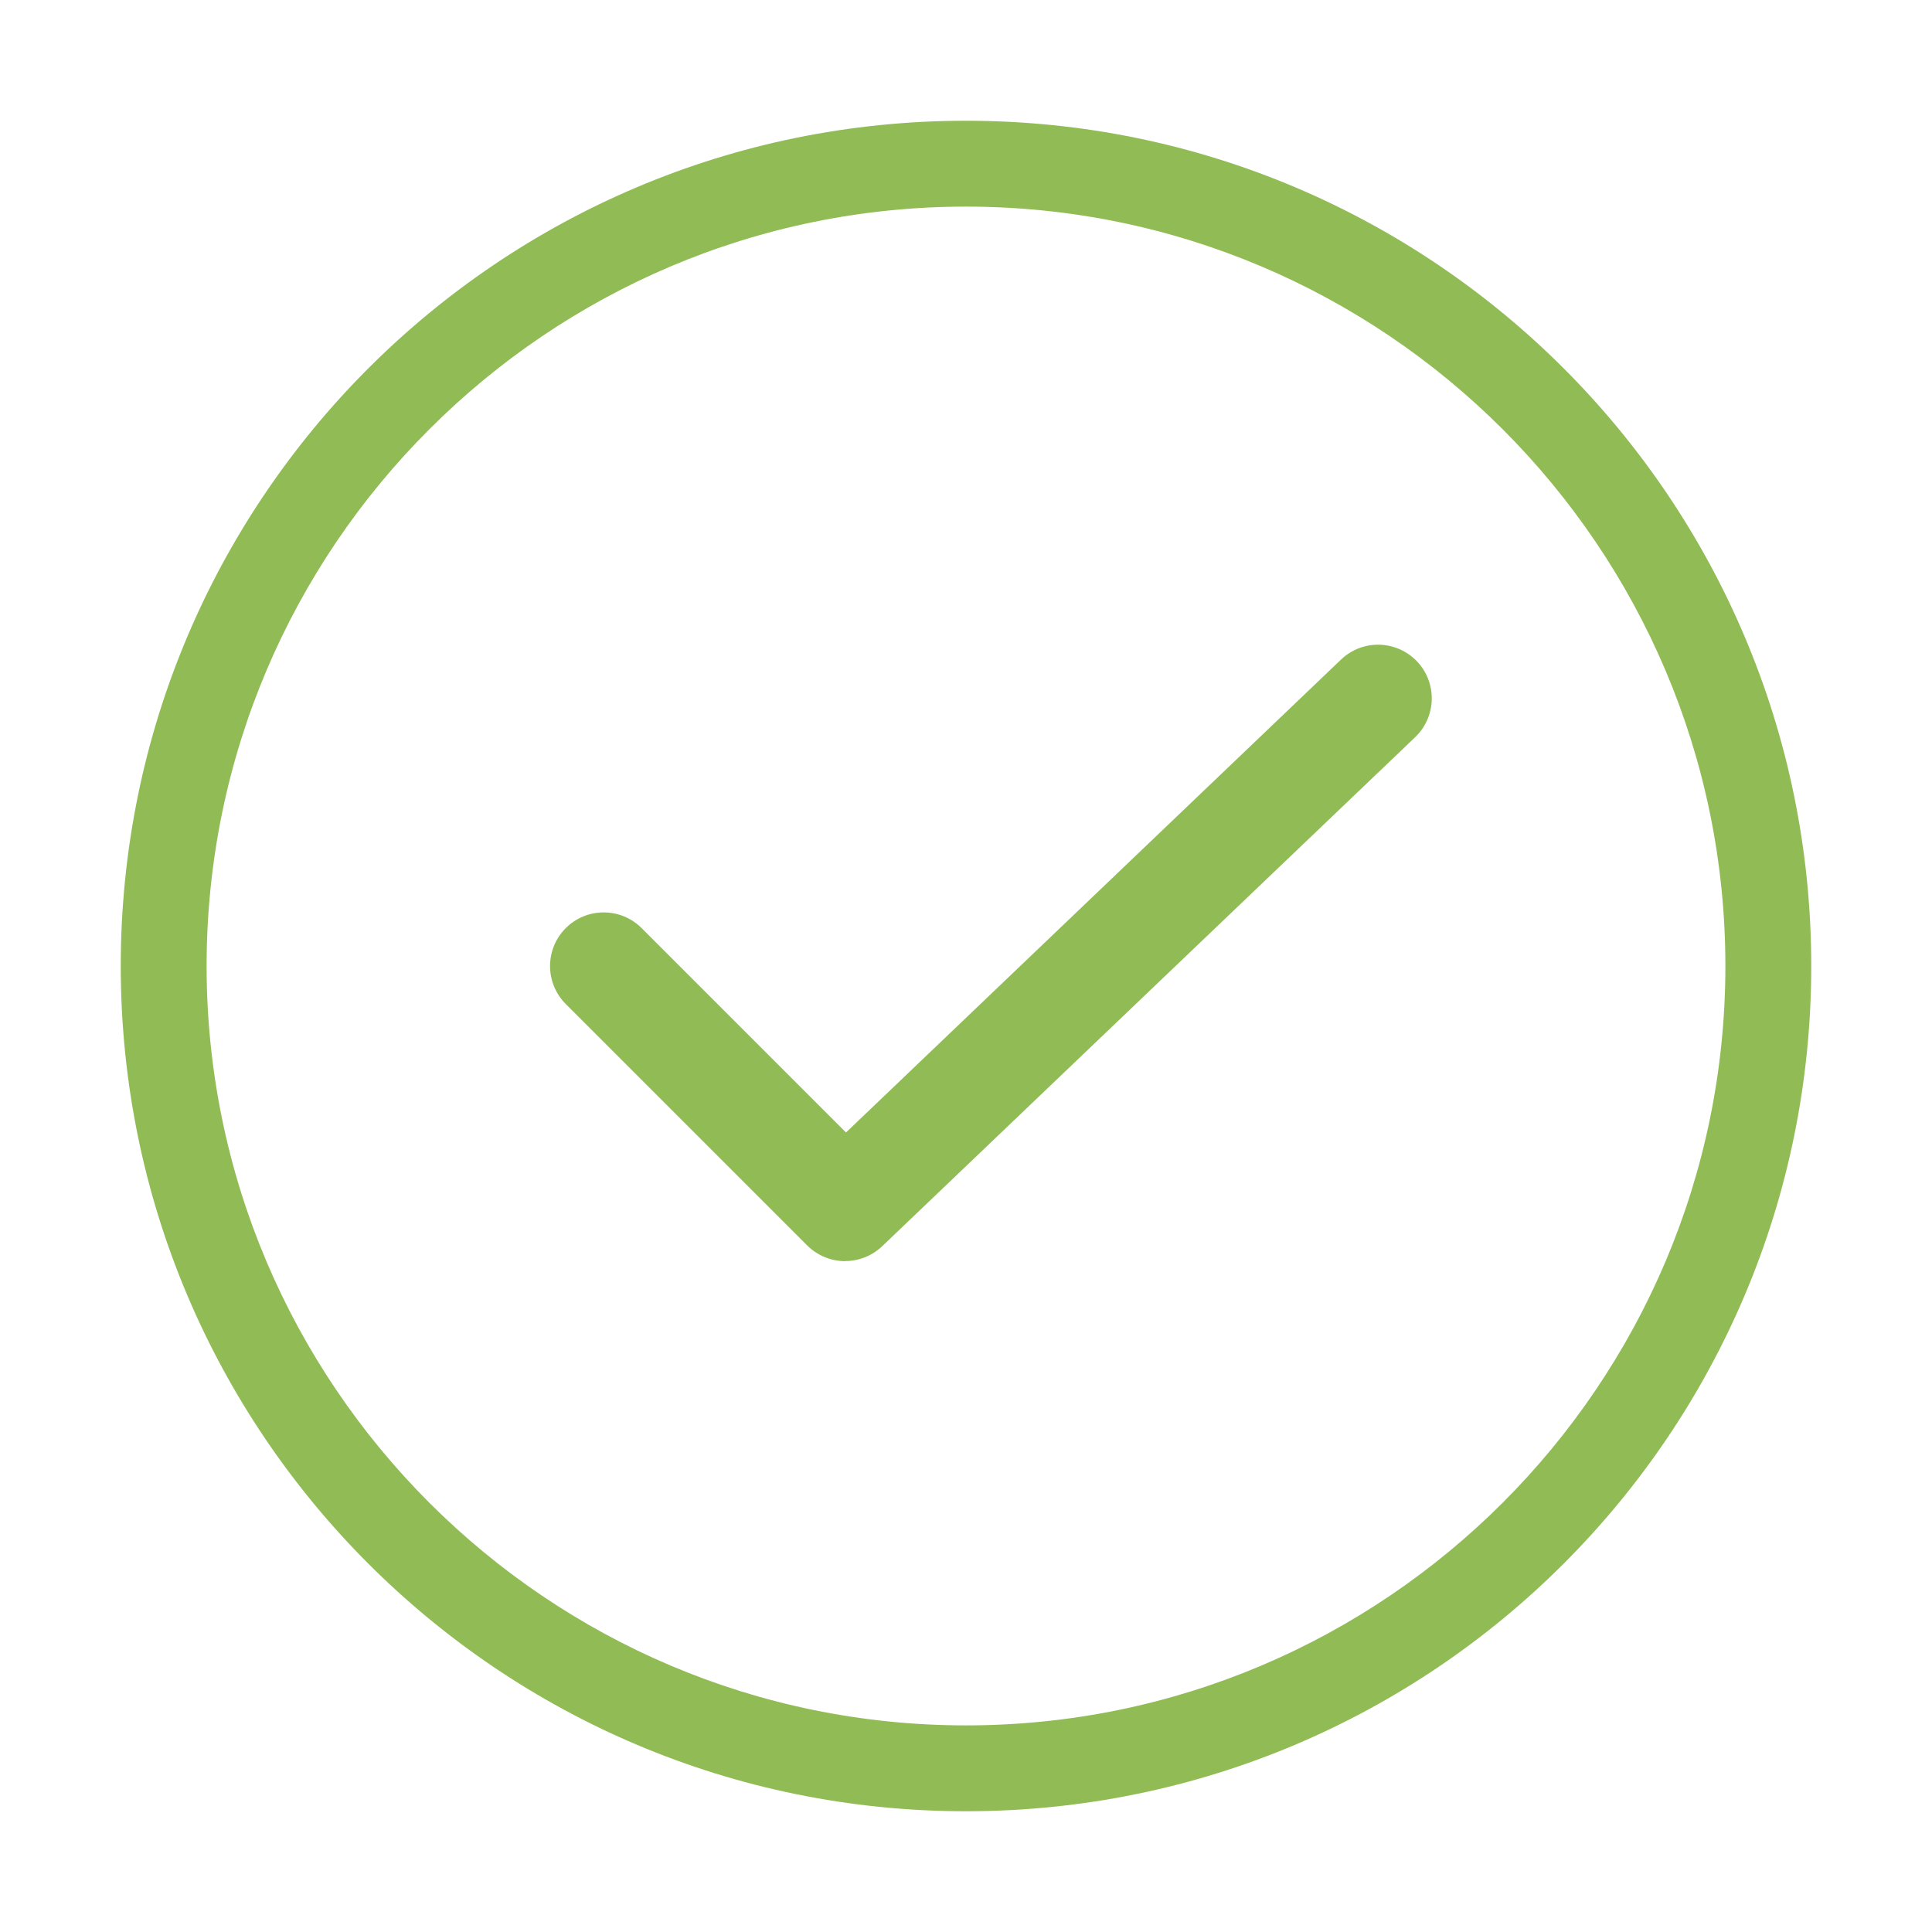
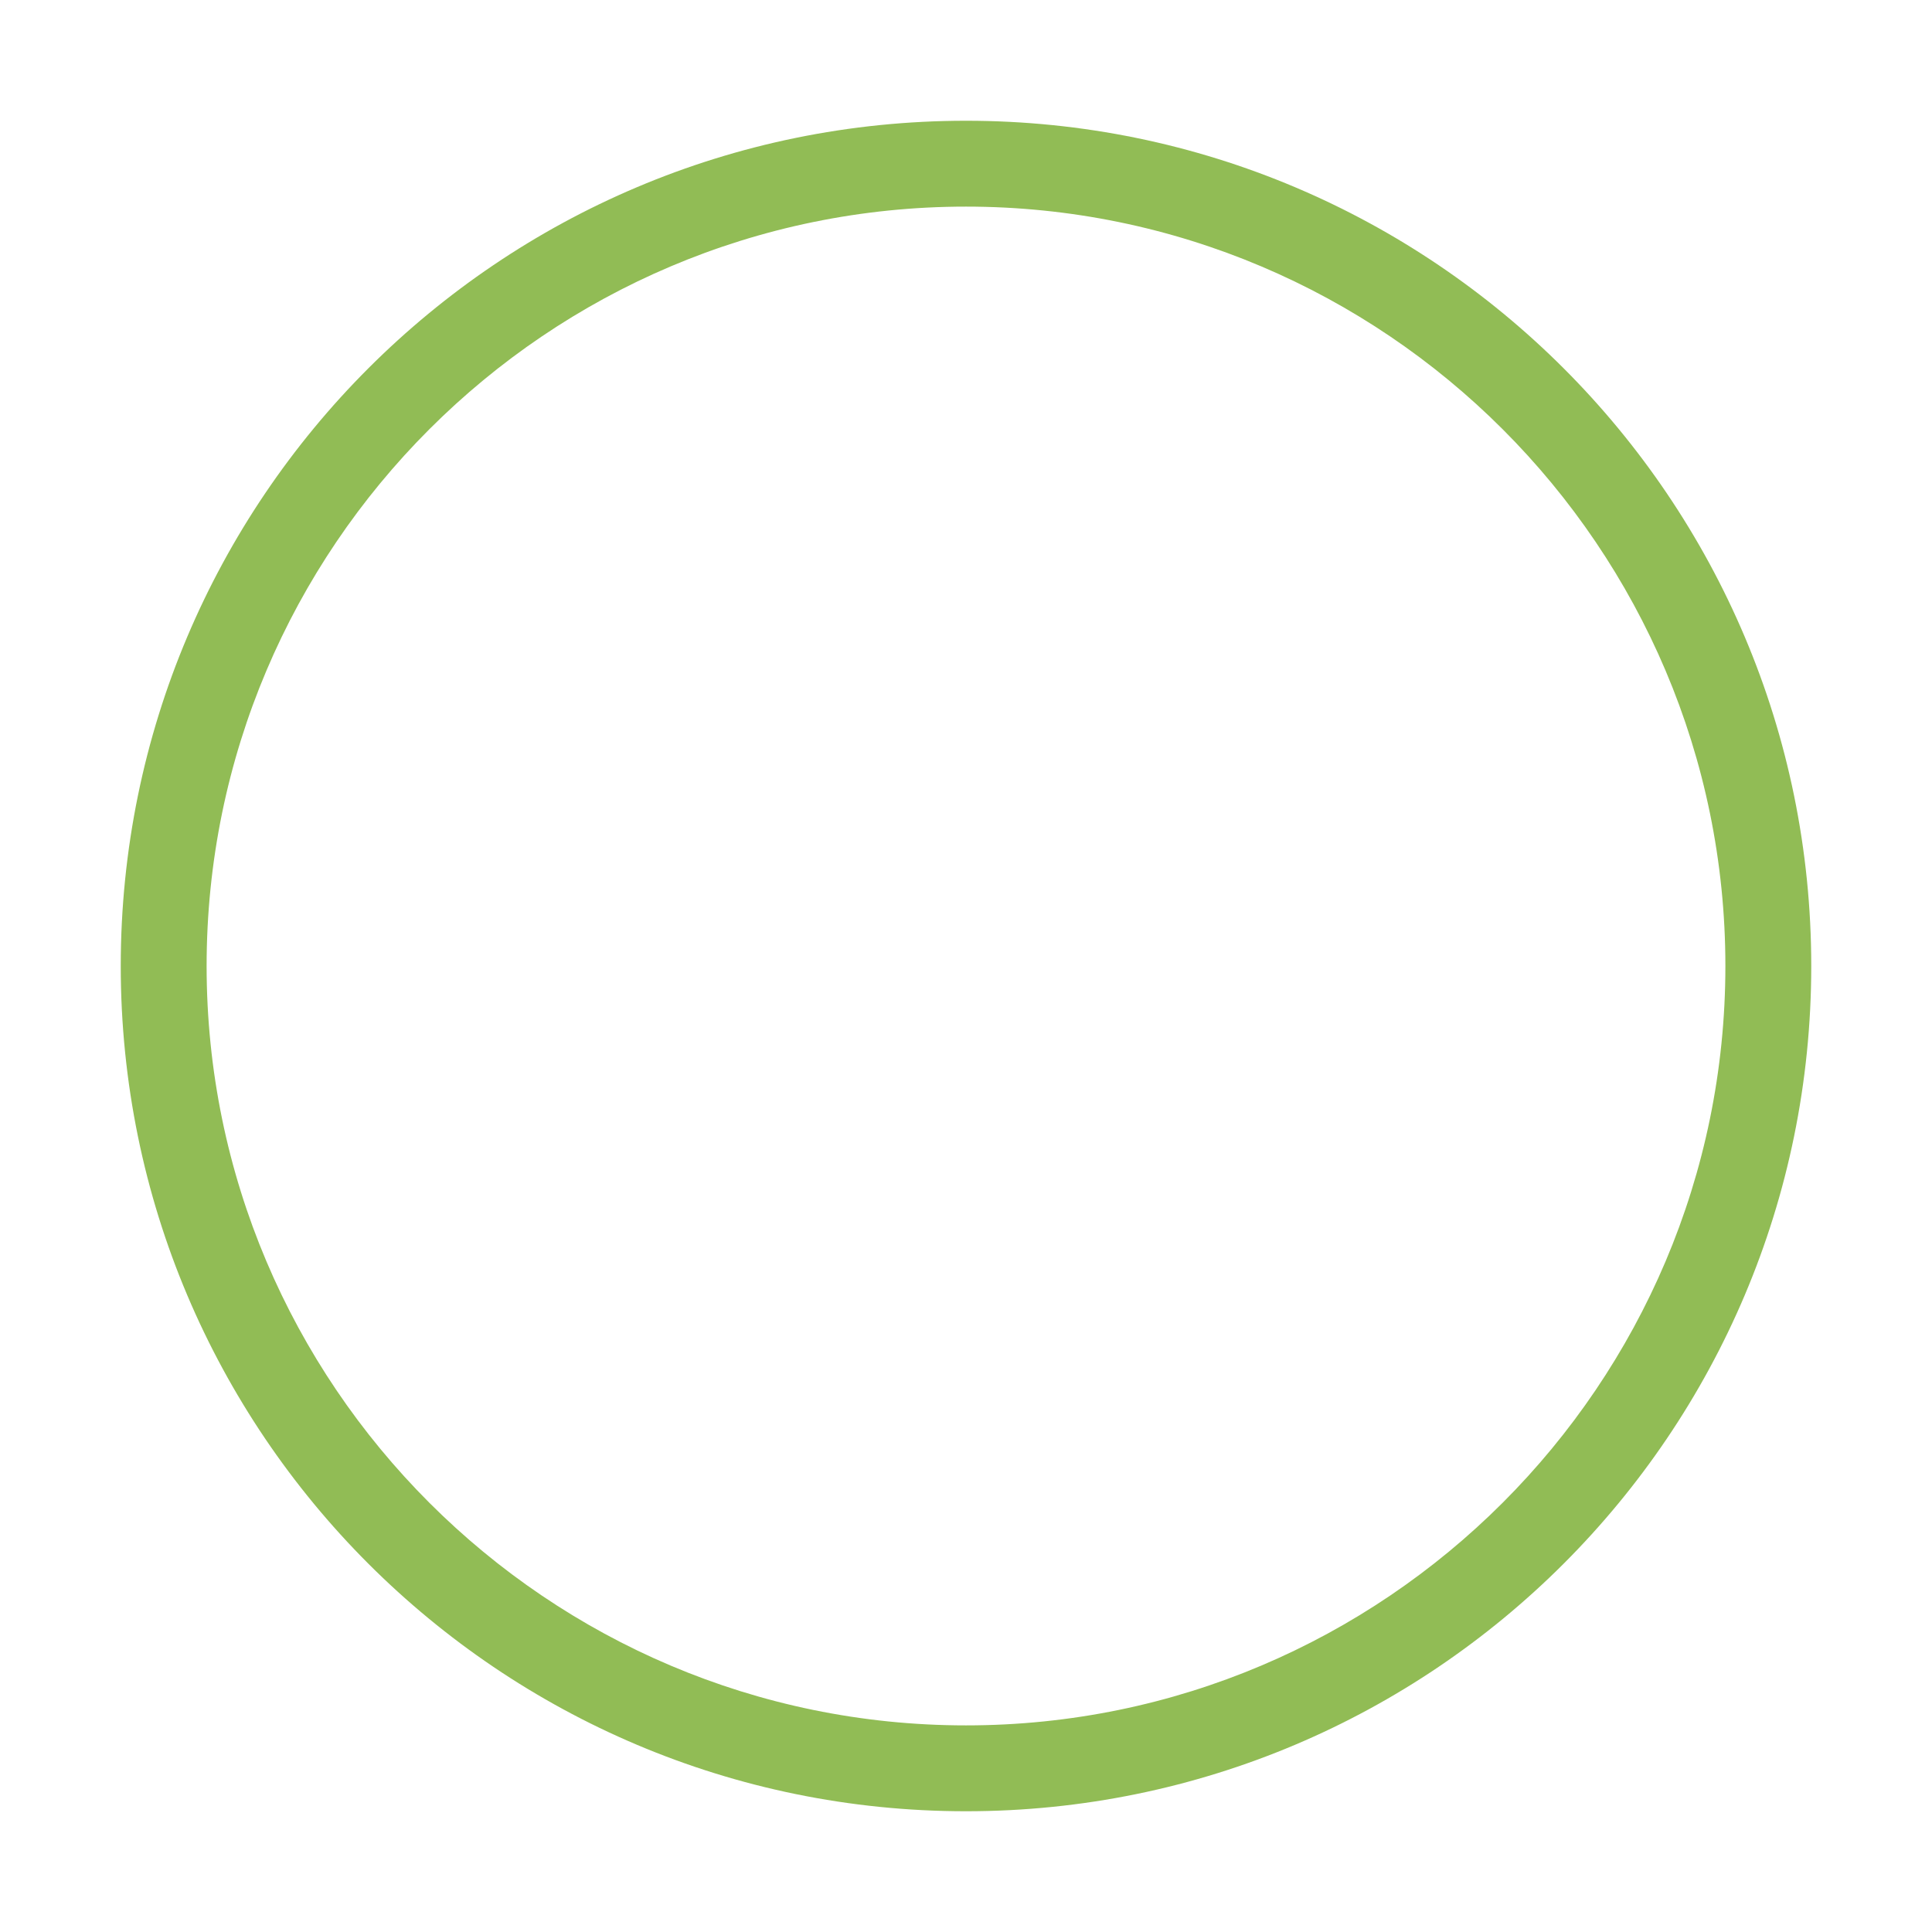
<svg xmlns="http://www.w3.org/2000/svg" id="Plein_print" viewBox="0 0 180 180">
  <defs>
    <style>.cls-1{fill:#91bc55;stroke-width:0px;}</style>
  </defs>
  <path class="cls-1" d="M90,19.25c39.01,0,70.75,31.74,70.75,70.75s-31.74,70.75-70.75,70.75S19.25,129.01,19.25,90,50.99,19.25,90,19.25M90,11.25C46.51,11.25,11.25,46.51,11.25,90s35.26,78.75,78.75,78.75,78.75-35.26,78.75-78.75S133.49,11.25,90,11.25h0Z" />
-   <path class="cls-1" d="M78.75,117.5c-1.28,0-2.56-.49-3.54-1.46l-22.5-22.5c-1.95-1.95-1.95-5.12,0-7.07,1.95-1.95,5.12-1.95,7.07,0l19.04,19.04,46.12-44.06c2-1.91,5.16-1.83,7.07.16,1.91,2,1.83,5.16-.16,7.07l-49.66,47.43c-.97.92-2.21,1.38-3.45,1.38Z" />
</svg>